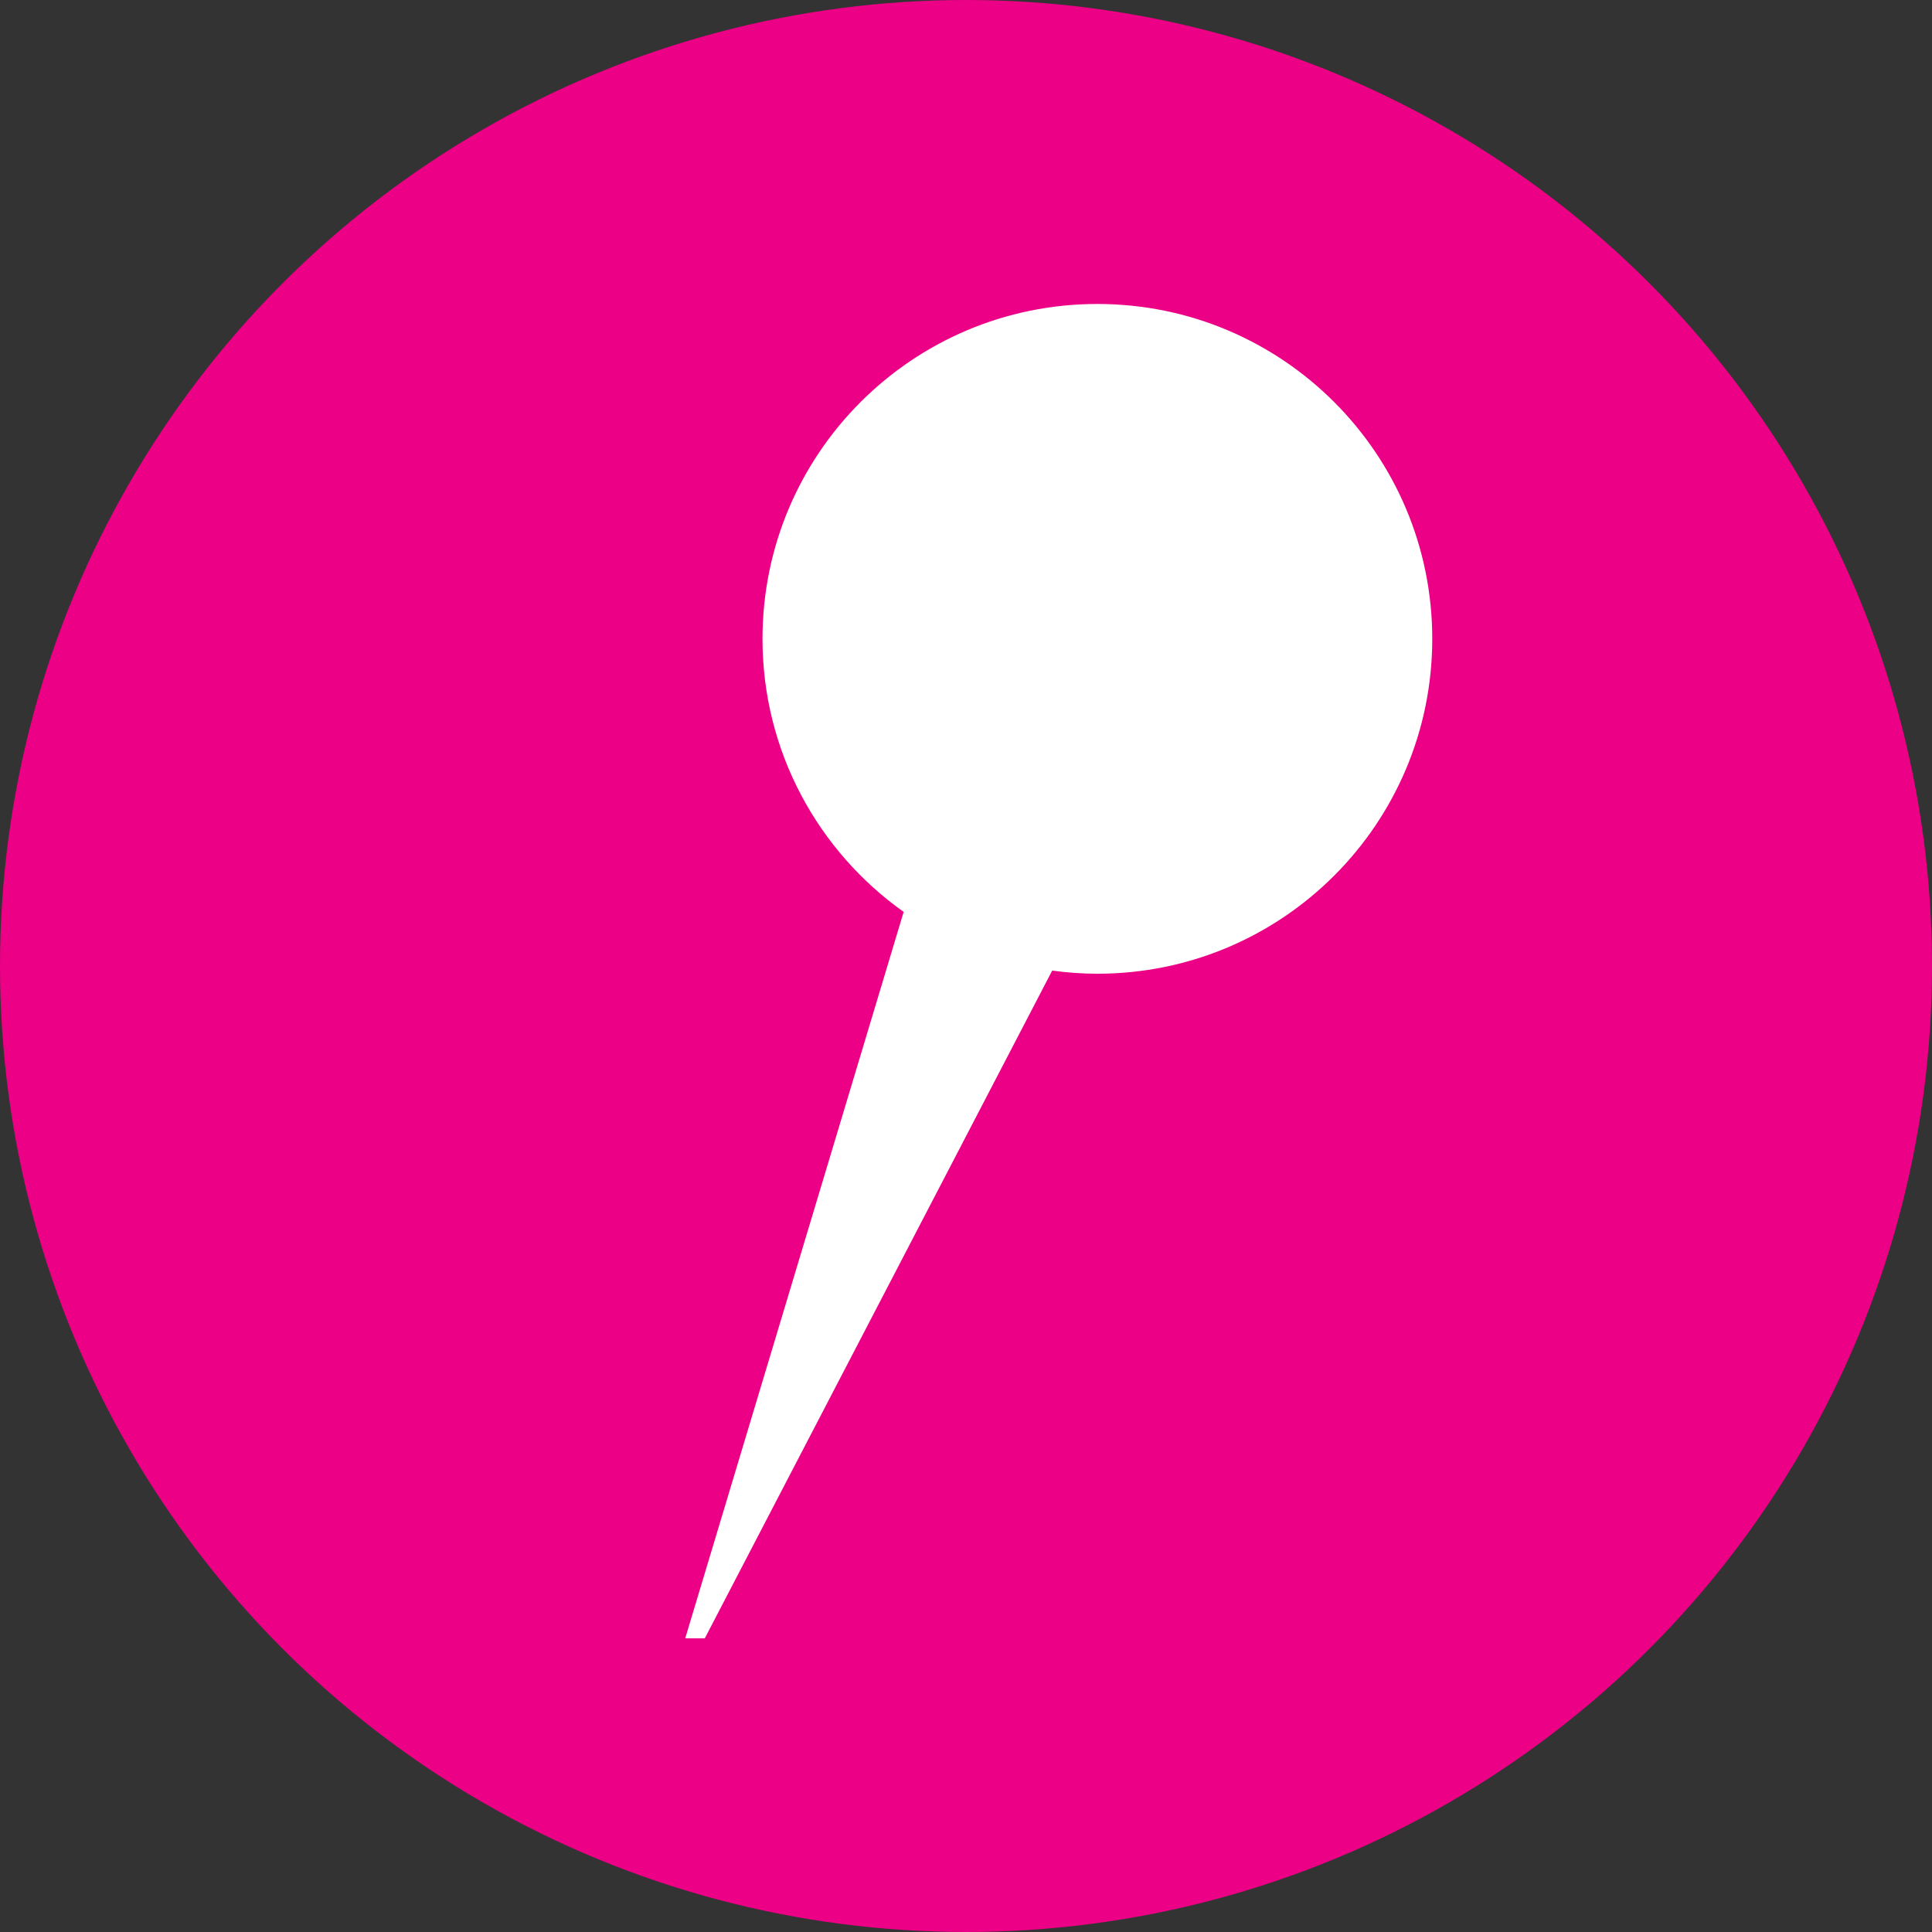
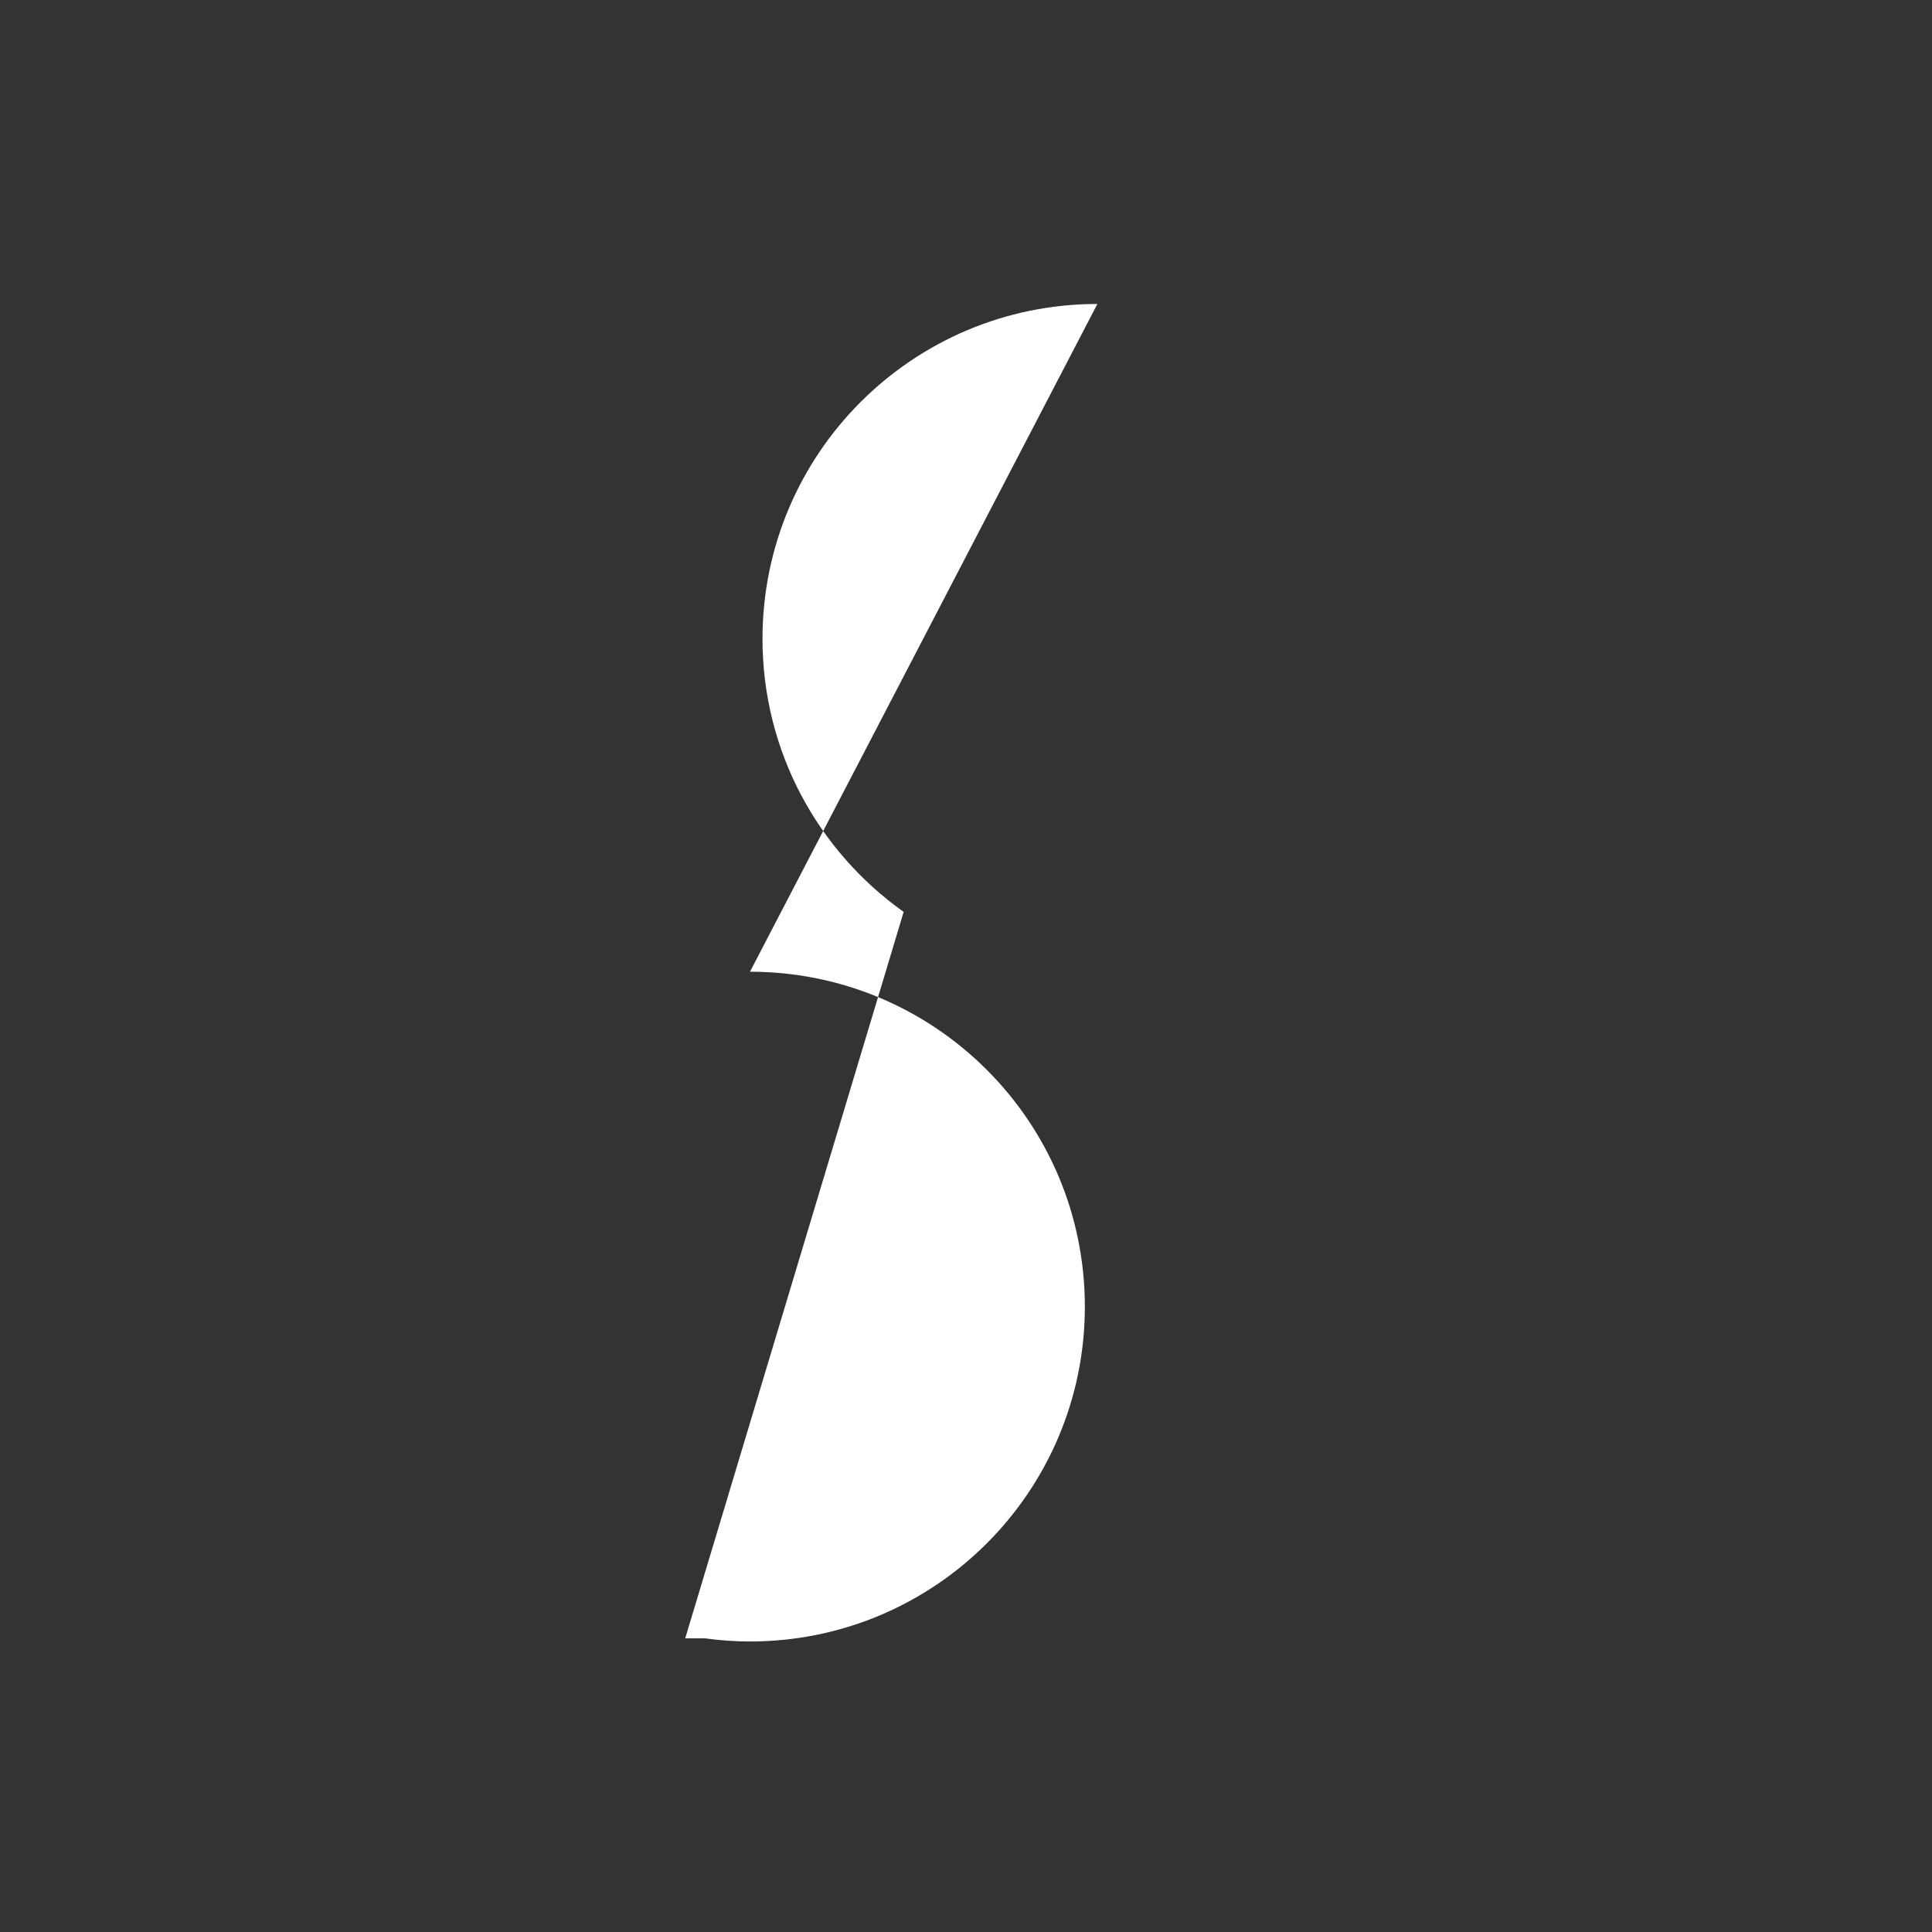
<svg xmlns="http://www.w3.org/2000/svg" id="Layer_2" viewBox="0 0 375 375">
  <rect x="0" y="0" width="375" height="375" fill="#333333" stroke="none" />
  <defs>
    <style>.cls-1{fill:#fff;}.cls-2{fill:#ec0086;}</style>
  </defs>
  <g id="Vector">
-     <circle class="cls-2" cx="187.5" cy="187.5" r="187.5" />
-     <path class="cls-1" d="m213,59c-35.9,0-65,29.1-65,65,0,21.88,10.82,41.22,27.4,53l-42.4,141h3.8l67.43-129.61c2.87.39,5.79.61,8.77.61,35.9,0,65-29.1,65-65s-29.1-65-65-65Z" />
+     <path class="cls-1" d="m213,59c-35.9,0-65,29.1-65,65,0,21.88,10.82,41.22,27.4,53l-42.4,141h3.8c2.87.39,5.79.61,8.77.61,35.9,0,65-29.1,65-65s-29.1-65-65-65Z" />
  </g>
</svg>